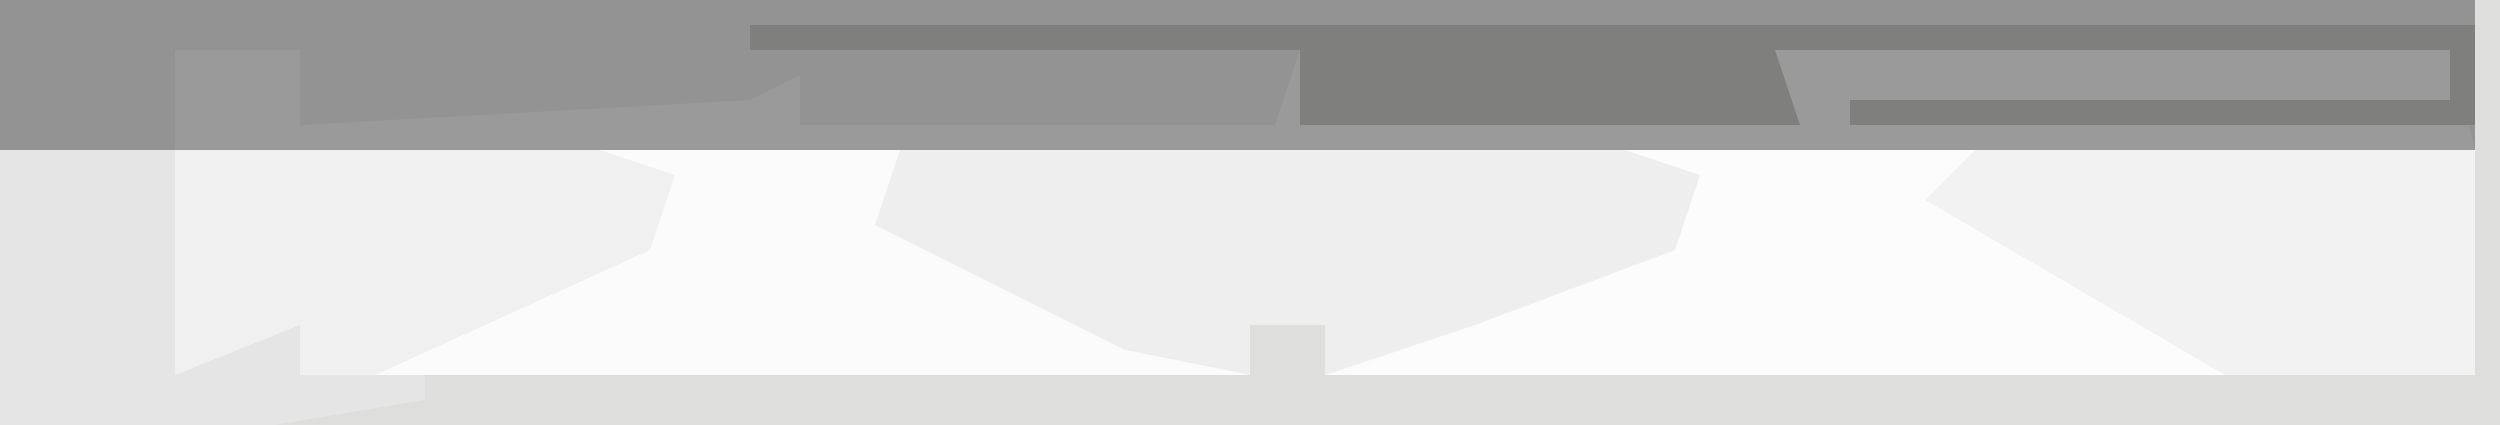
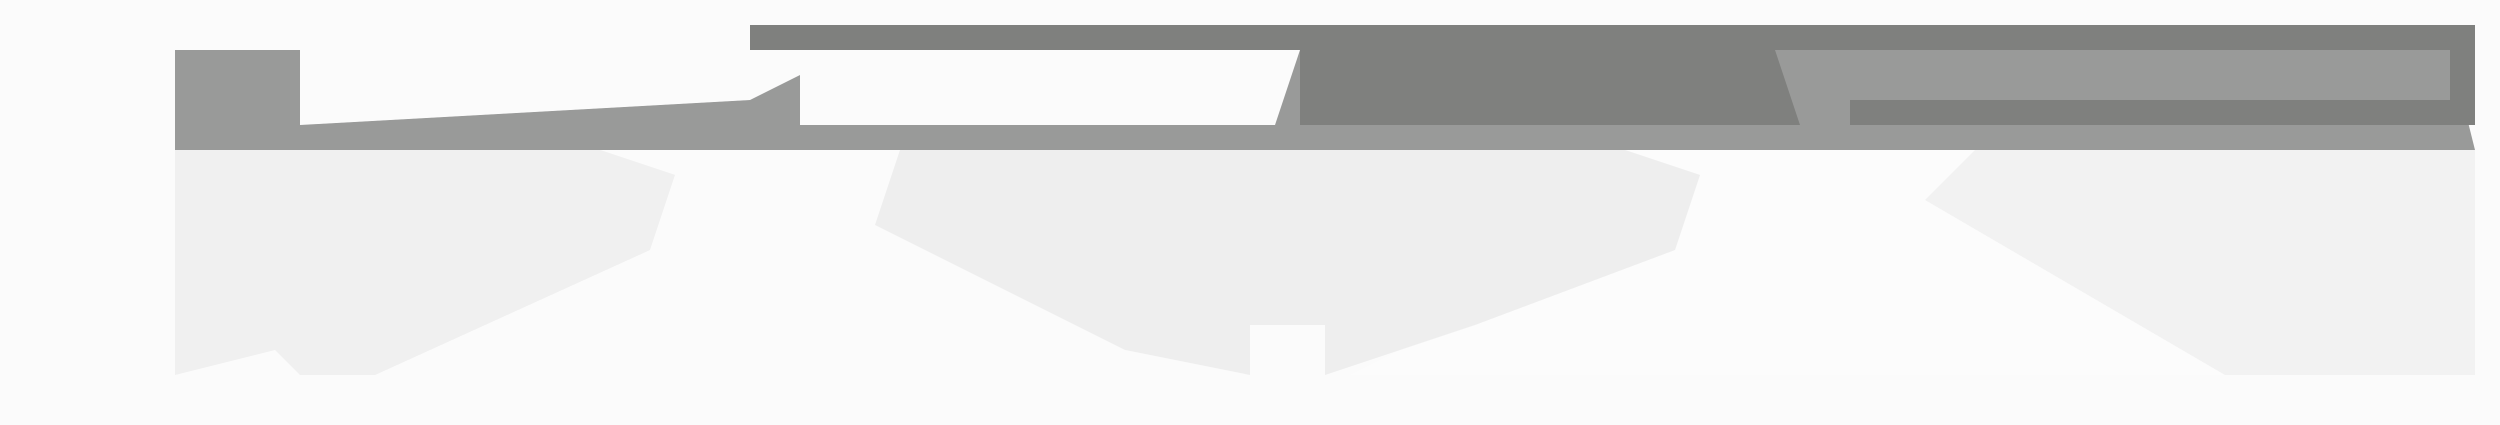
<svg xmlns="http://www.w3.org/2000/svg" version="1.1" width="100" height="17">
  <path d="M0,0 L100,0 L100,17 L0,17 Z " fill="#FBFBFB" transform="translate(0,0)" />
-   <path d="M0,0 L99,0 L99,6 L0,6 Z " fill="#929392" transform="translate(0,0)" />
  <path d="M0,0 L34,0 L34,9 L-11,9 L-7,7 L-2,4 L2,3 L3,1 Z " fill="#FCFCFC" transform="translate(65,6)" />
-   <path d="M0,0 L1,0 L1,17 L-99,17 L-99,6 L-92,6 L-92,15 L-87,13 L-87,15 L-49,15 L-49,13 L-46,13 L-46,15 L0,15 Z " fill="#DEDEDD" transform="translate(99,0)" />
  <path d="M0,0 L29,0 L32,1 L31,4 L23,7 L17,9 L17,7 L14,7 L14,9 L9,8 L-1,3 Z " fill="#EEEEEE" transform="translate(36,6)" />
  <path d="M0,0 L5,0 L5,3 L23,2 L25,1 L25,3 L44,3 L45,0 L45,3 L64,2 L64,0 L91,0 L92,4 L0,4 Z " fill="#999A99" transform="translate(7,2)" />
  <path d="M0,0 L69,0 L69,4 L44,4 L44,3 L68,3 L68,1 L41,1 L42,4 L22,4 L22,1 L0,1 Z " fill="#7F807E" transform="translate(30,1)" />
  <path d="M0,0 L20,0 L20,9 L10,9 L-2,2 Z " fill="#F2F2F2" transform="translate(79,6)" />
  <path d="M0,0 L17,0 L20,1 L19,4 L8,9 L5,9 L4,8 L0,9 Z " fill="#F0F0F0" transform="translate(7,6)" />
-   <path d="M0,0 L7,0 L7,9 L12,7 L12,9 L17,9 L17,10 L11,11 L0,11 Z " fill="#E5E5E5" transform="translate(0,6)" />
</svg>